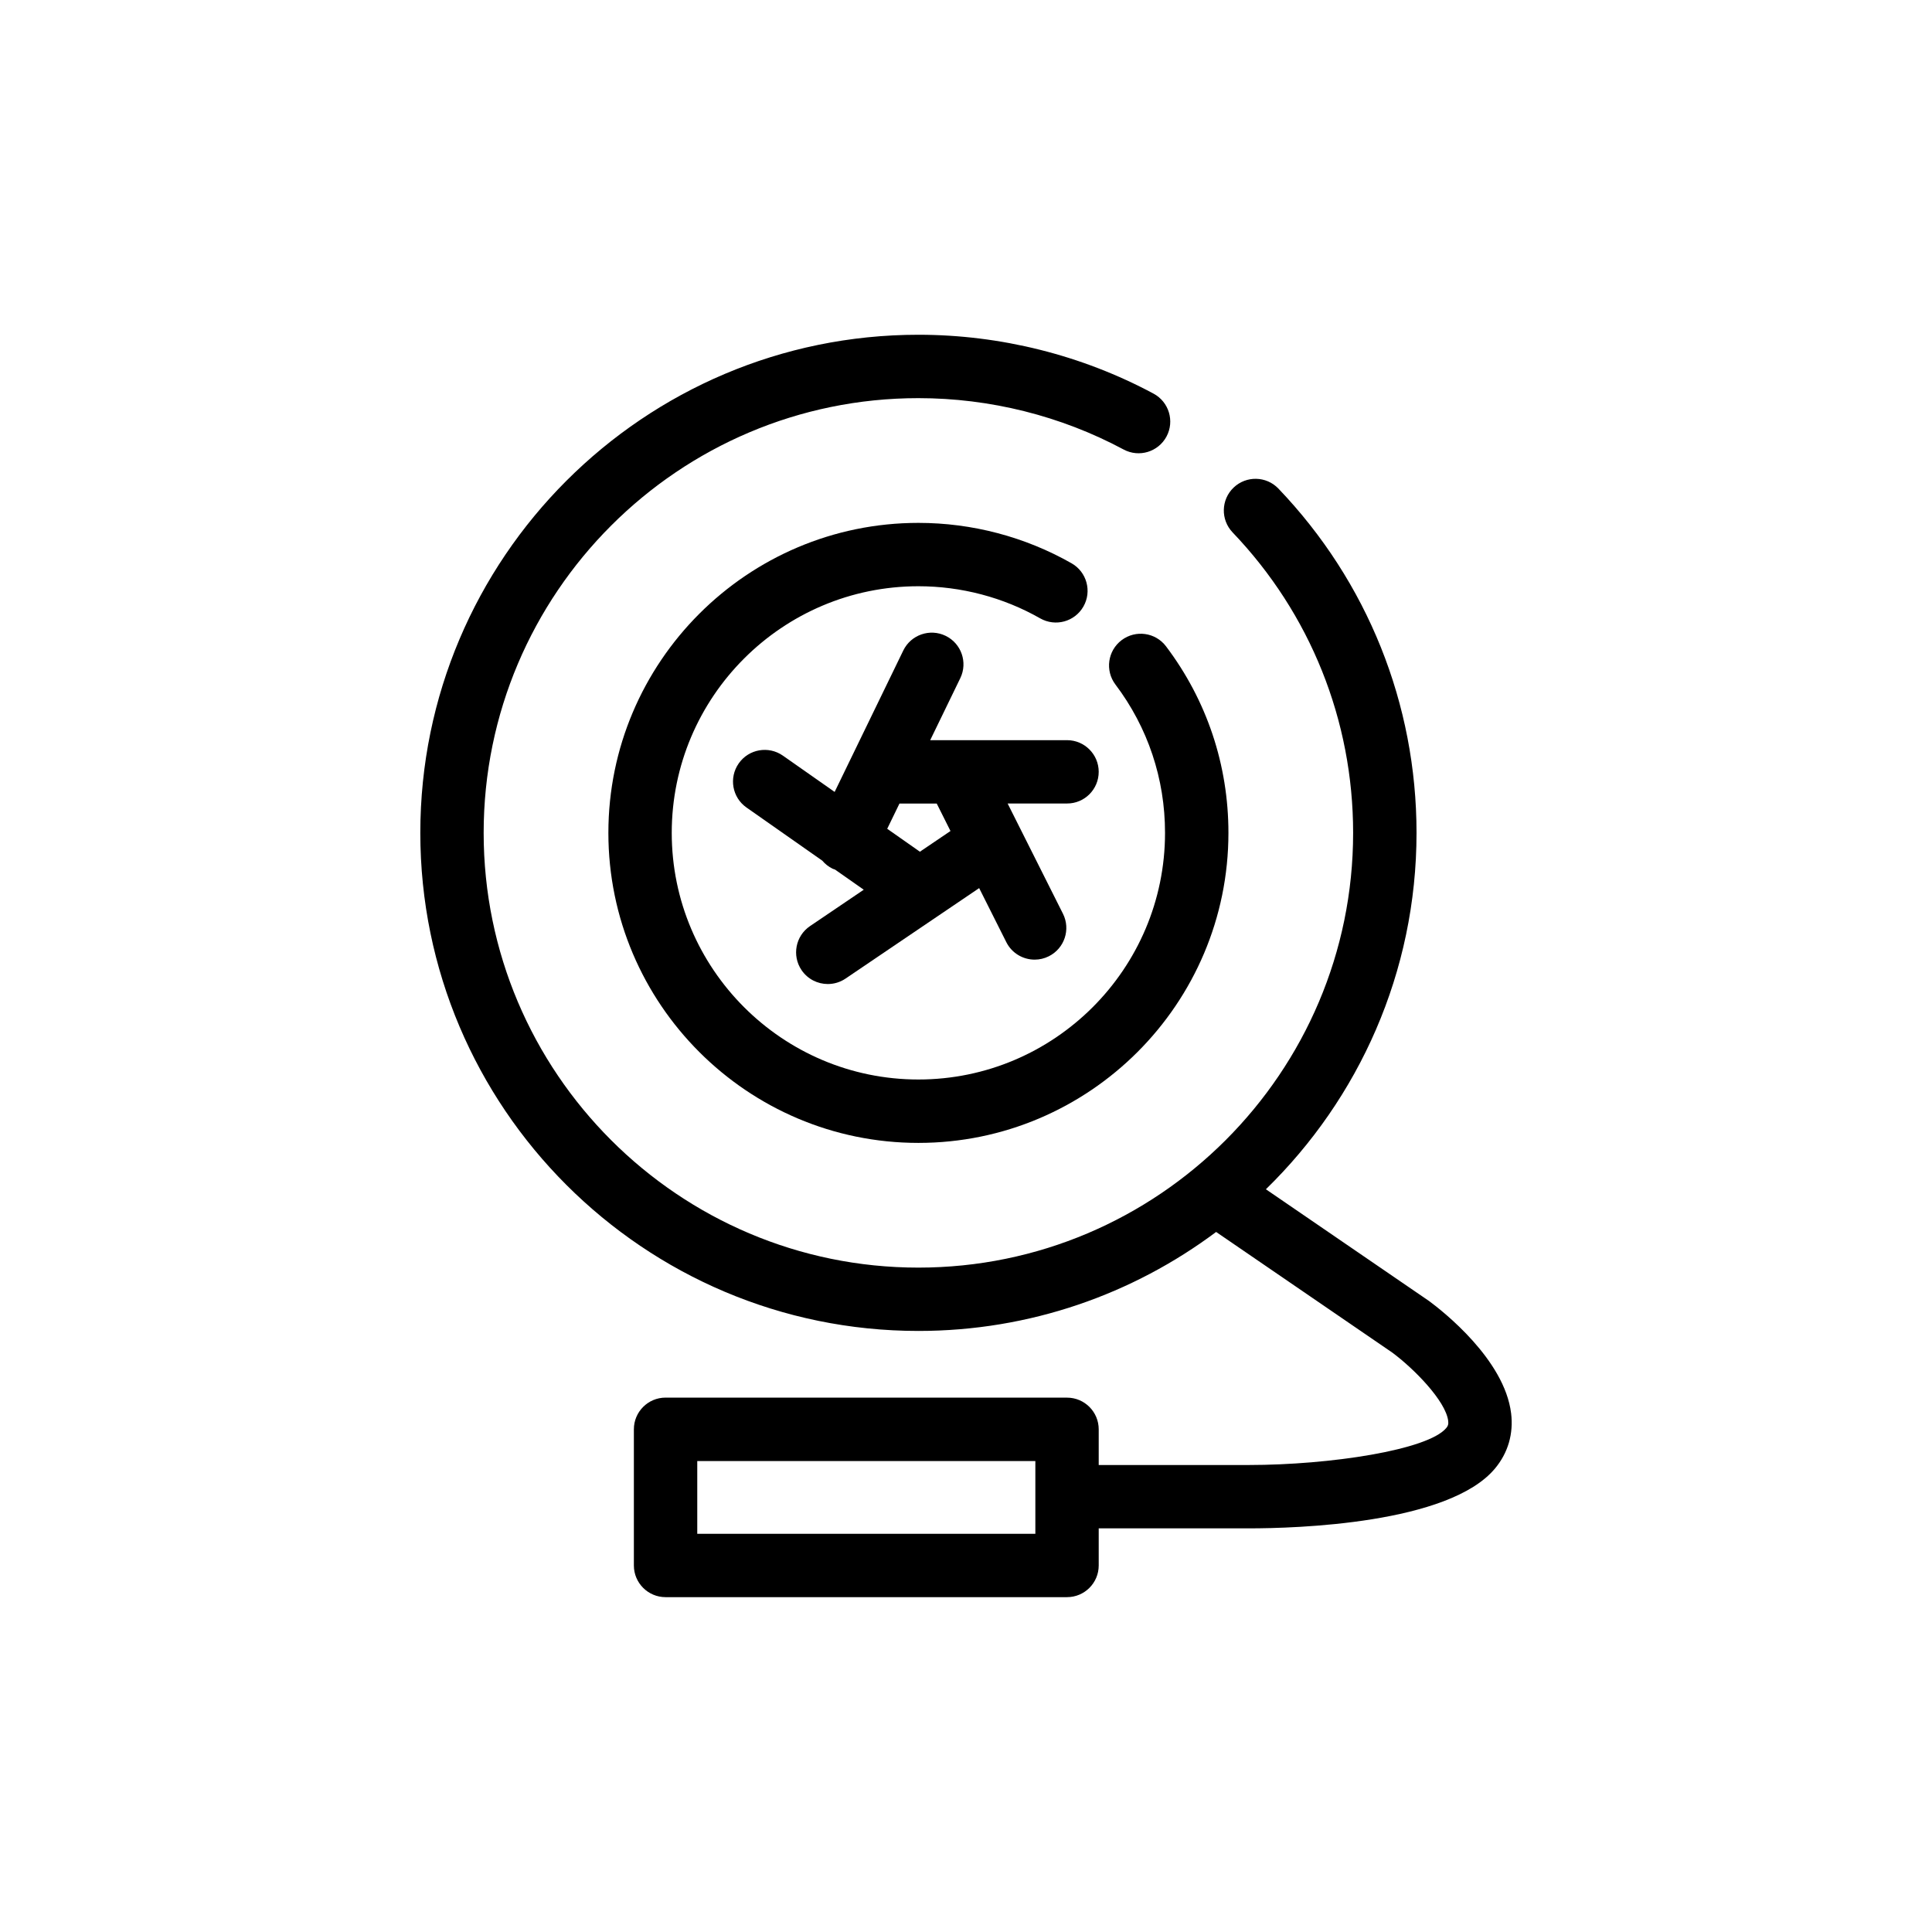
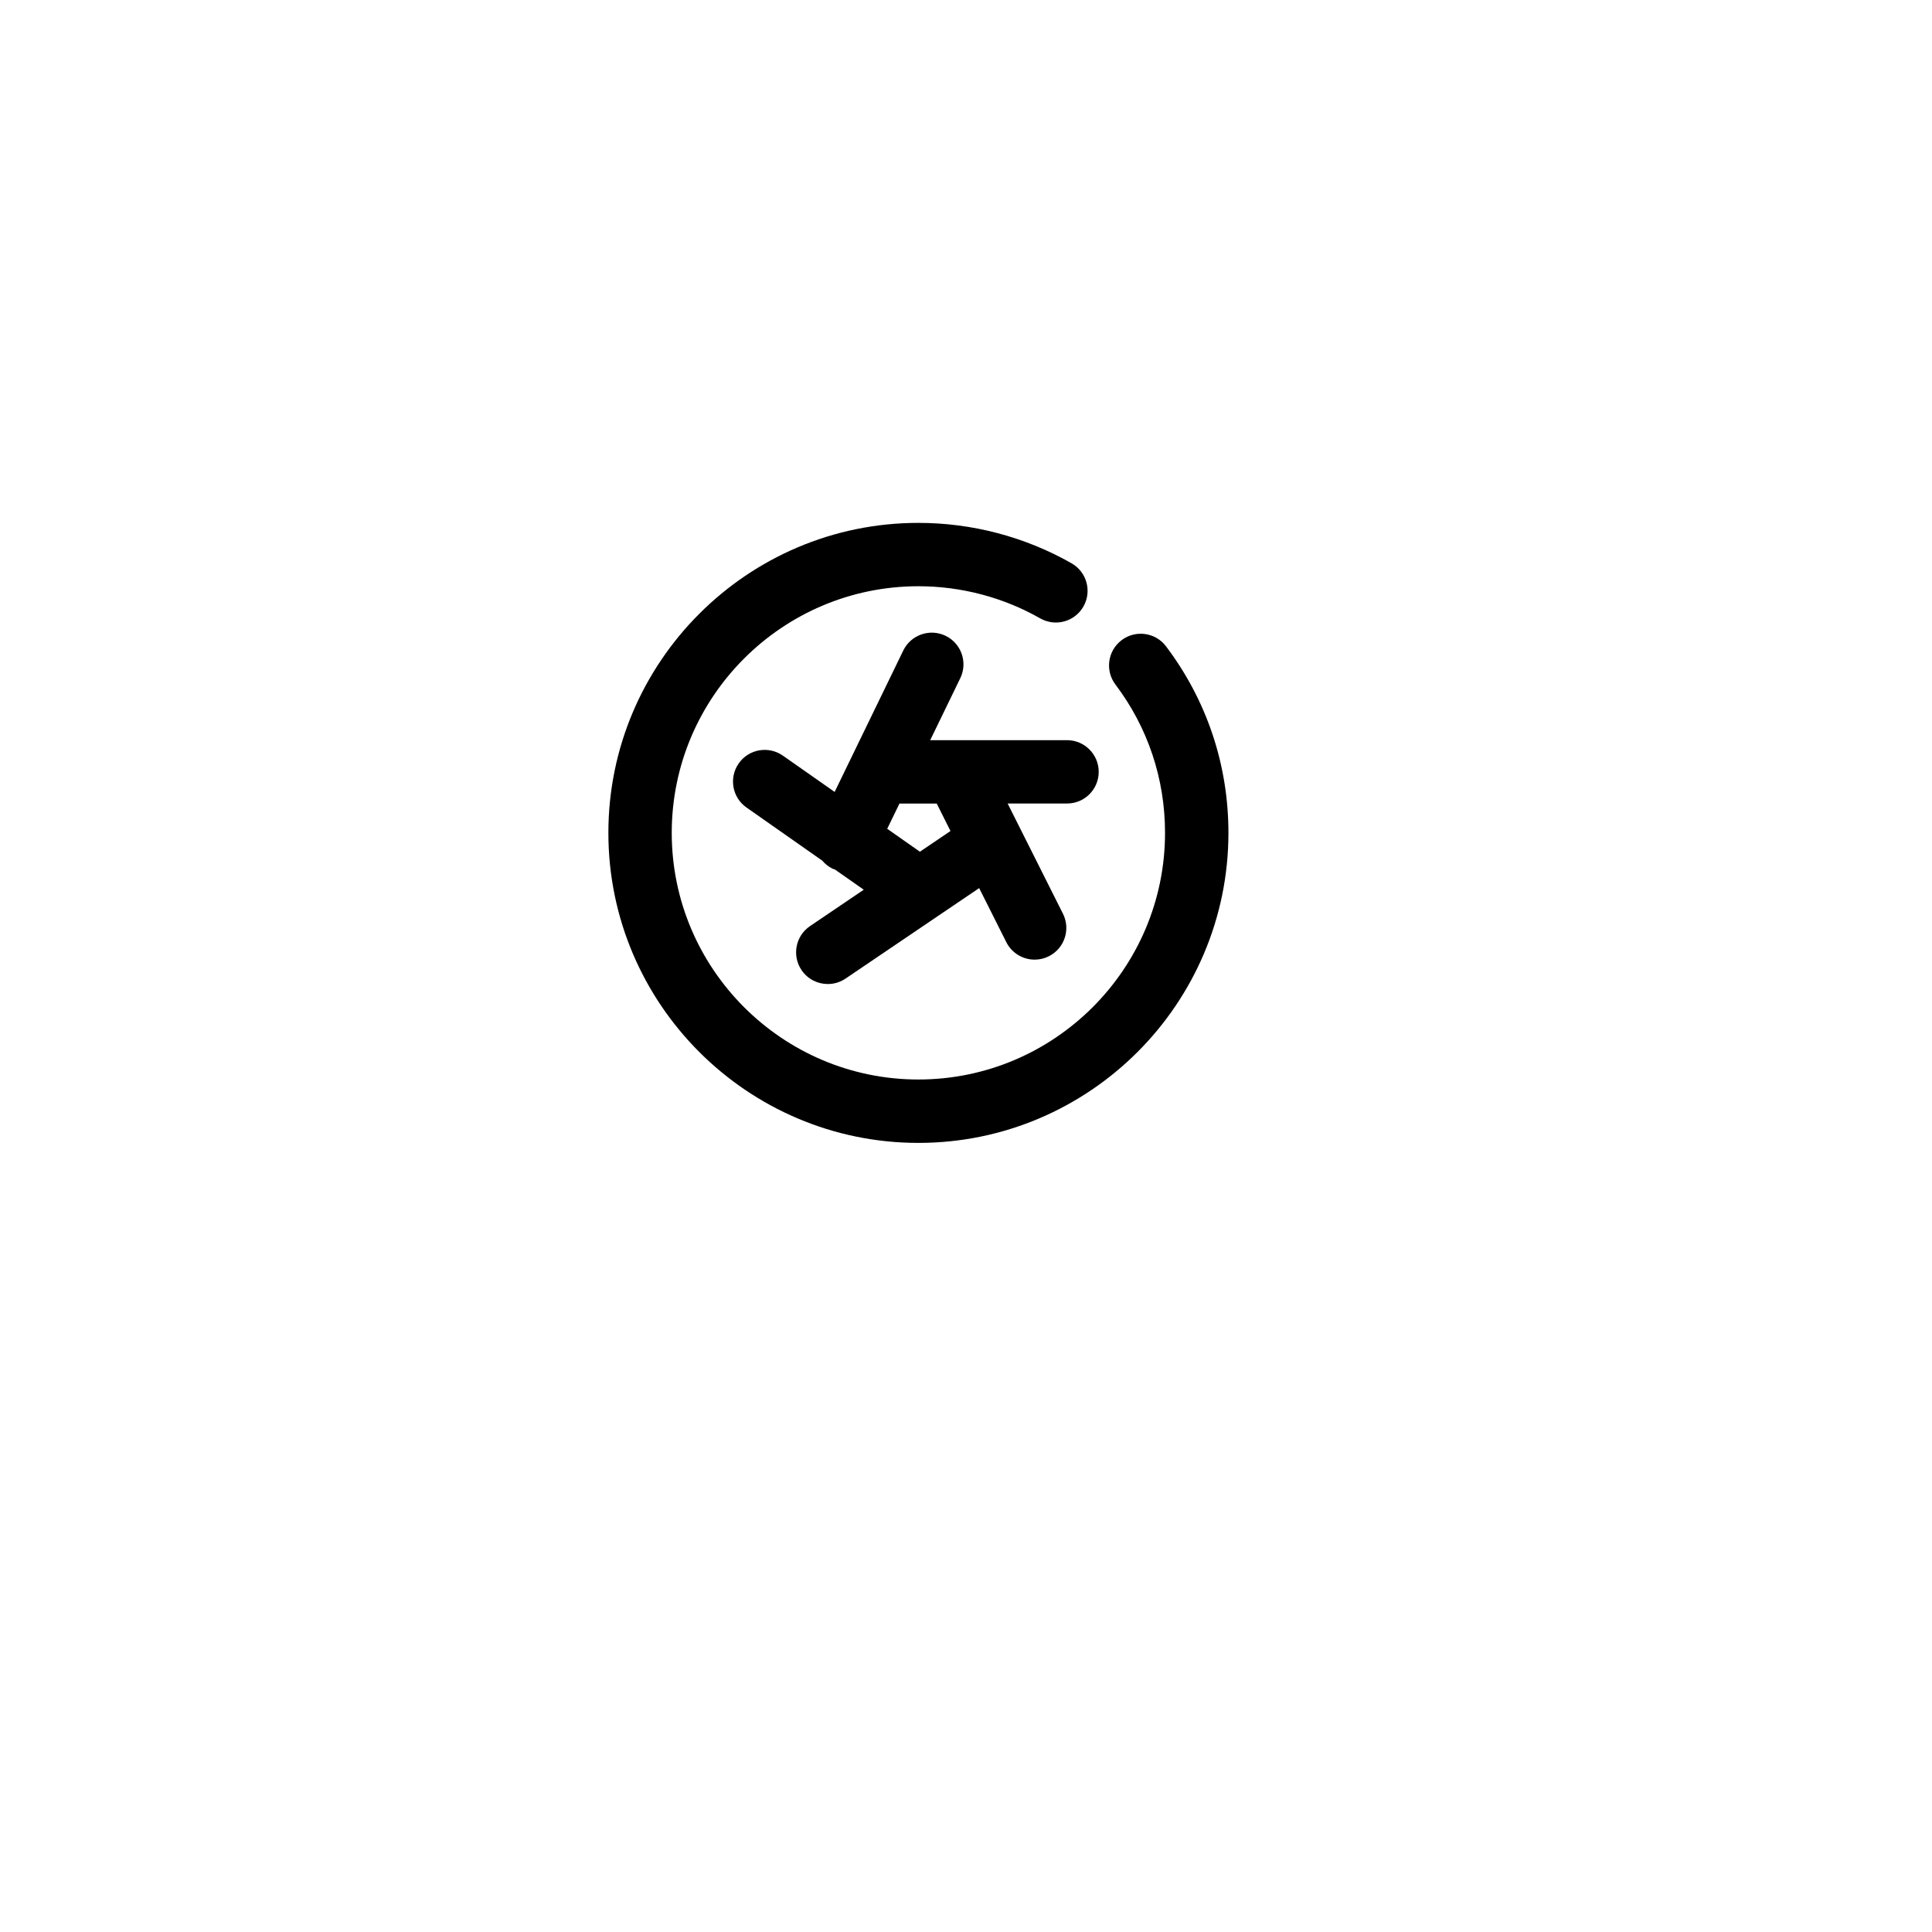
<svg xmlns="http://www.w3.org/2000/svg" fill="#000000" width="800px" height="800px" version="1.1" viewBox="144 144 512 512">
  <g>
    <path d="m427.98 293.28c-12.316-7.008-26.352-10.711-40.594-10.711-45.305 0-82.16 36.855-82.16 82.156 0 45.301 36.855 82.156 82.16 82.156 45.305 0 82.16-36.855 82.16-82.156 0-18.012-5.715-35.102-16.535-49.438-2.793-3.695-8.051-4.441-11.766-1.641-3.703 2.797-4.438 8.059-1.645 11.758 8.602 11.391 13.145 24.988 13.145 39.316 0 36.039-29.32 65.359-65.363 65.359-36.039 0-65.363-29.32-65.363-65.359s29.32-65.359 65.363-65.359c11.336 0 22.5 2.941 32.285 8.516 4.039 2.293 9.16 0.887 11.453-3.144 2.293-4.027 0.891-9.16-3.141-11.453z" />
    <path d="m435.17 348.55c0-4.637-3.762-8.398-8.398-8.398h-36.258l7.973-16.43c2.023-4.172 0.285-9.195-3.887-11.219-4.168-2.023-9.195-0.281-11.219 3.887l-18.191 37.48-13.719-9.621c-3.805-2.656-9.035-1.742-11.695 2.055-2.66 3.797-1.742 9.035 2.055 11.695l20.082 14.082c0.734 0.867 1.645 1.609 2.738 2.137 0.203 0.098 0.418 0.137 0.625 0.219l7.629 5.348-14.238 9.641c-3.84 2.602-4.844 7.82-2.246 11.664 1.625 2.398 4.269 3.688 6.961 3.688 1.621 0 3.258-0.465 4.703-1.445l35.406-23.977 7.195 14.328c1.473 2.934 4.438 4.629 7.512 4.629 1.266 0 2.547-0.285 3.762-0.895 4.144-2.082 5.82-7.125 3.738-11.273l-14.664-29.211h15.75c4.625 0.016 8.387-3.746 8.387-8.383zm-39.281 15.676-8.105 5.488-8.664-6.078 3.25-6.691h9.871z" />
-     <path d="m544.46 518.54c-1.746-14.297-18.207-27.148-21.746-29.758l-43.238-29.613c24.598-23.988 39.918-57.457 39.918-94.453 0-34.16-13-66.559-36.602-91.234-3.203-3.352-8.523-3.469-11.875-0.266-3.352 3.203-3.469 8.52-0.266 11.875 20.598 21.539 31.941 49.82 31.941 79.629 0 63.527-51.688 115.21-115.21 115.21-63.527 0-115.21-51.684-115.21-115.21 0-63.527 51.684-115.21 115.21-115.21 18.977 0 37.777 4.707 54.379 13.609 4.09 2.199 9.176 0.656 11.371-3.43 2.188-4.086 0.656-9.176-3.43-11.371-19.031-10.211-40.578-15.605-62.316-15.605-72.789 0-132 59.215-132 132 0 72.789 59.215 132 132 132 29.559 0 56.875-9.766 78.898-26.234l46.688 31.973c5.59 4.141 14.164 12.758 14.816 18.117 0.113 0.914-0.078 1.344-0.5 1.852-4.84 5.859-30.938 9.812-52.27 9.82h-39.848v-9.453c0-4.637-3.762-8.398-8.398-8.398l-106.39-0.008c-4.637 0-8.398 3.762-8.398 8.398v36.082c0 4.637 3.762 8.398 8.398 8.398h106.39c4.637 0 8.398-3.762 8.398-8.398v-9.832h39.848 0.016c12.234 0 53-1.148 65.203-15.922 3.426-4.133 4.883-9.18 4.223-14.578zm-126.08 31.938h-89.598v-19.289h89.598z" />
  </g>
</svg>